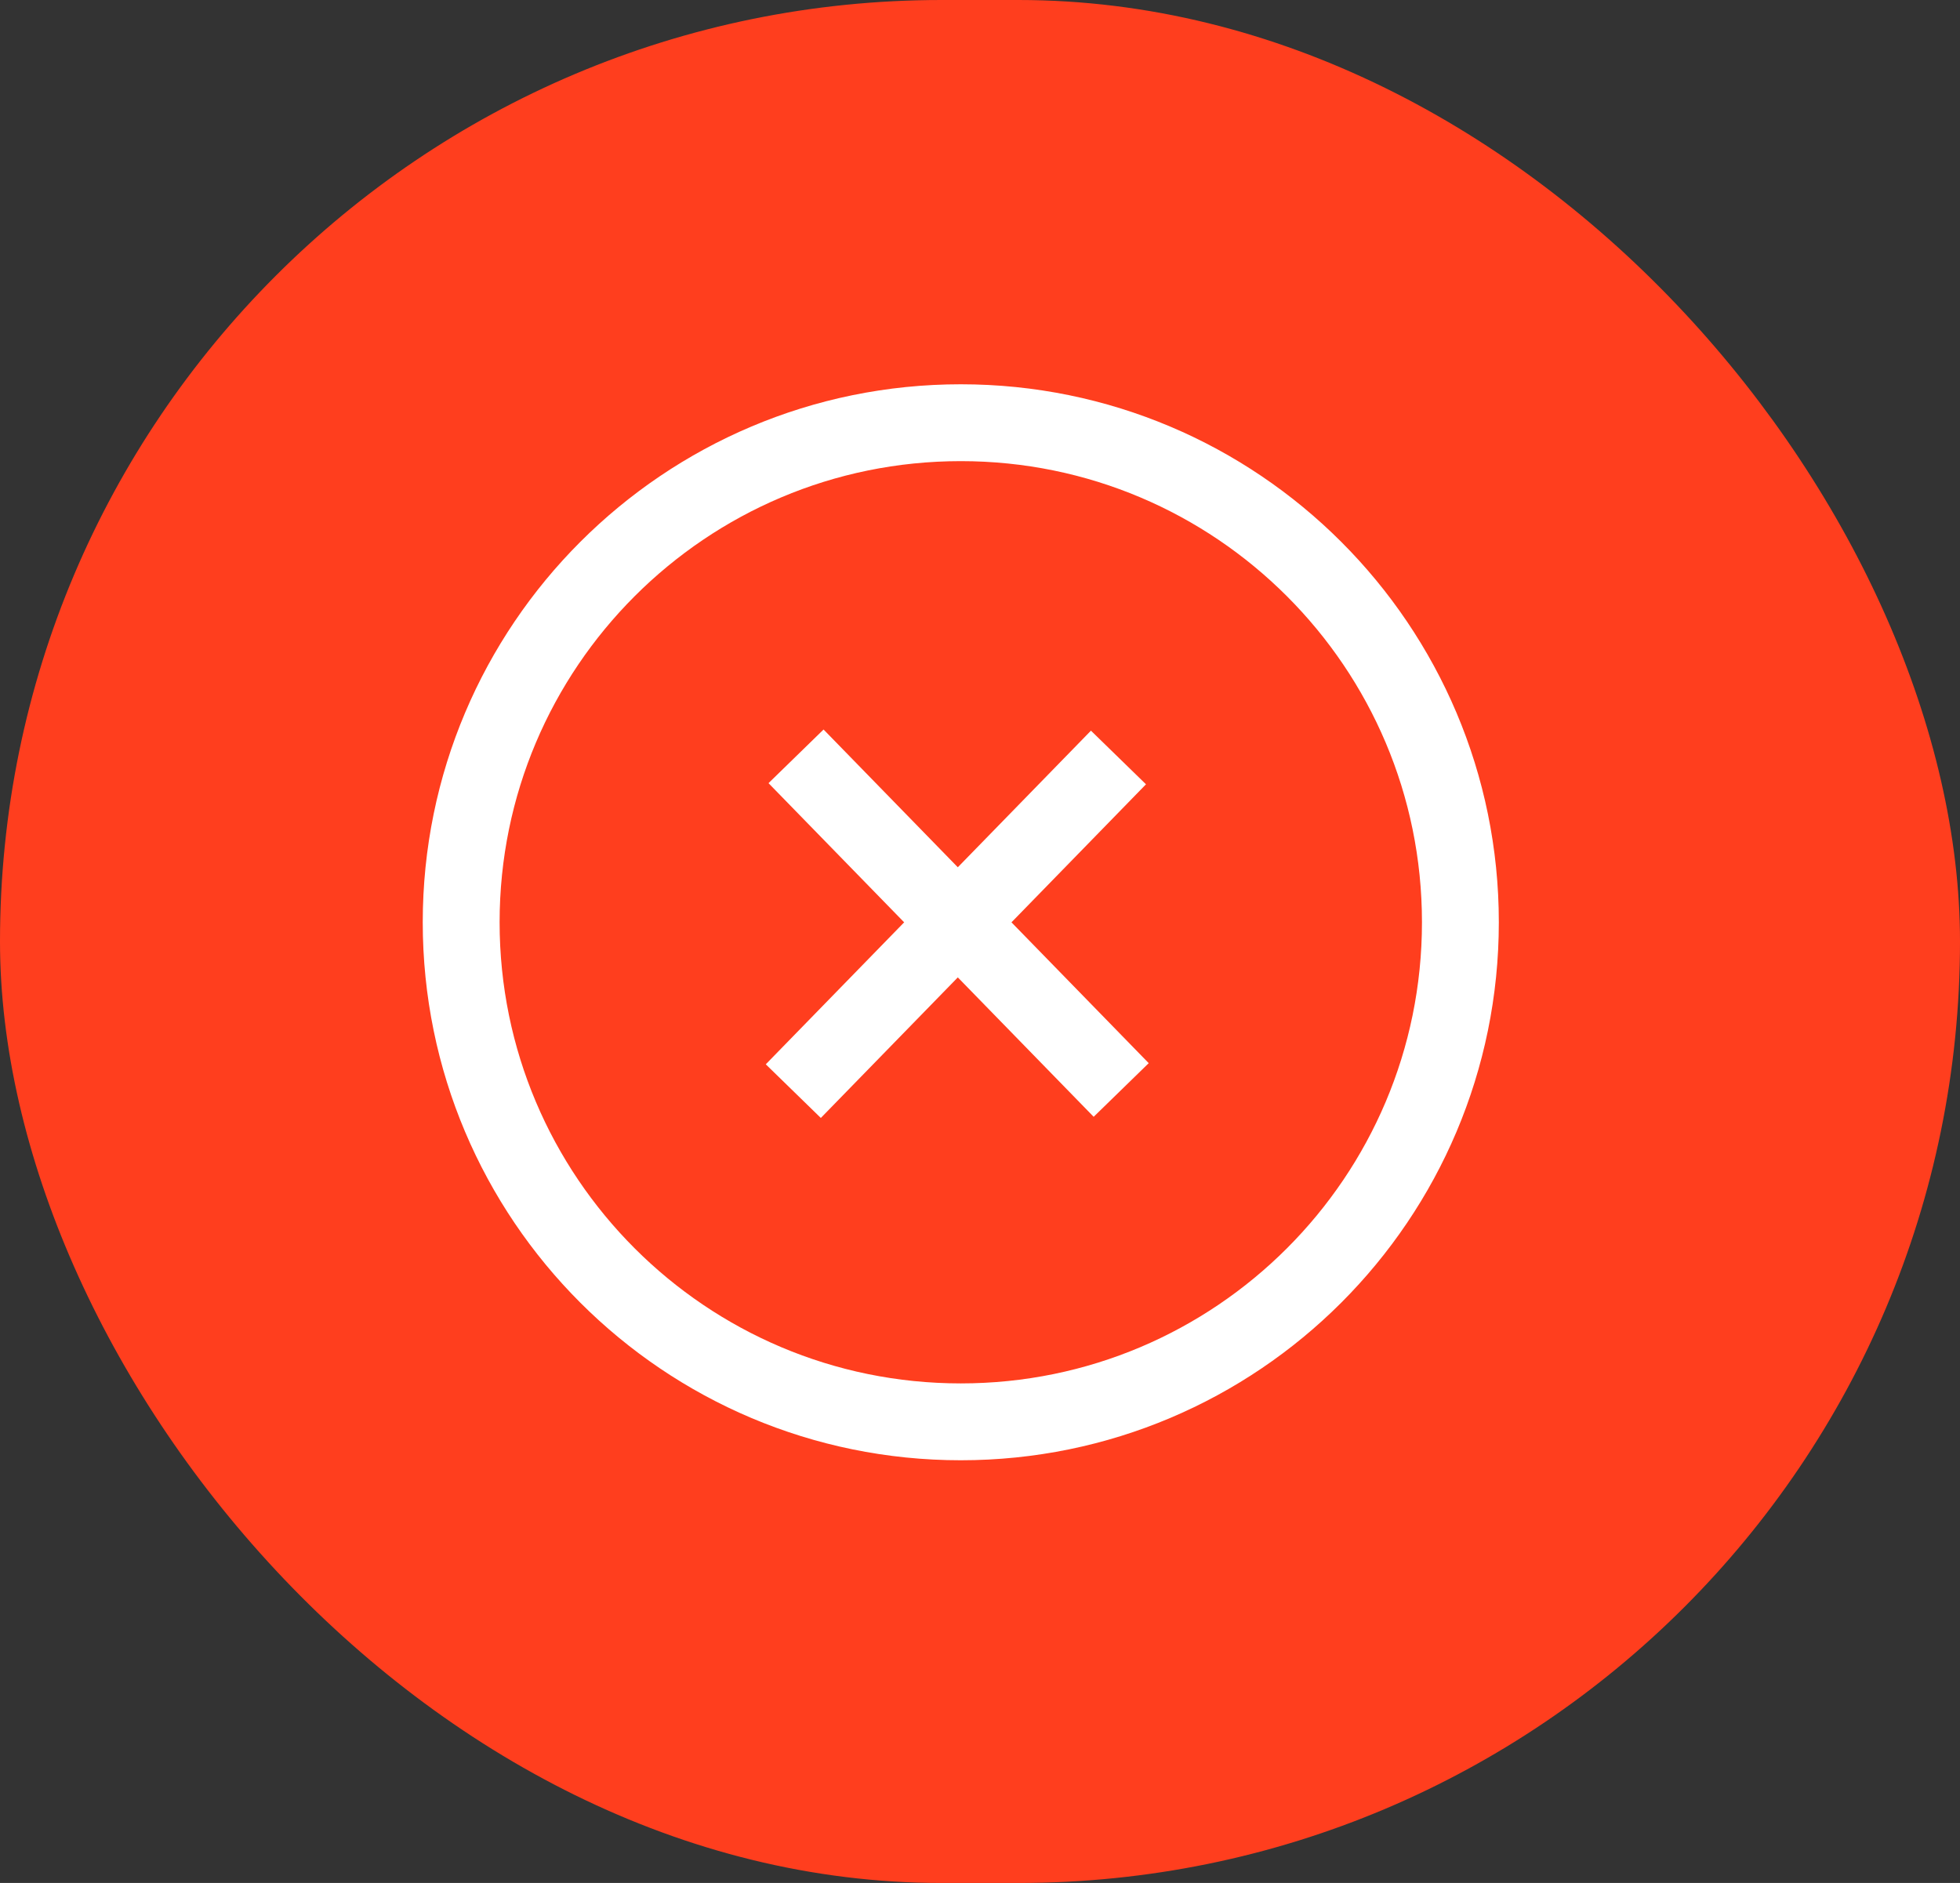
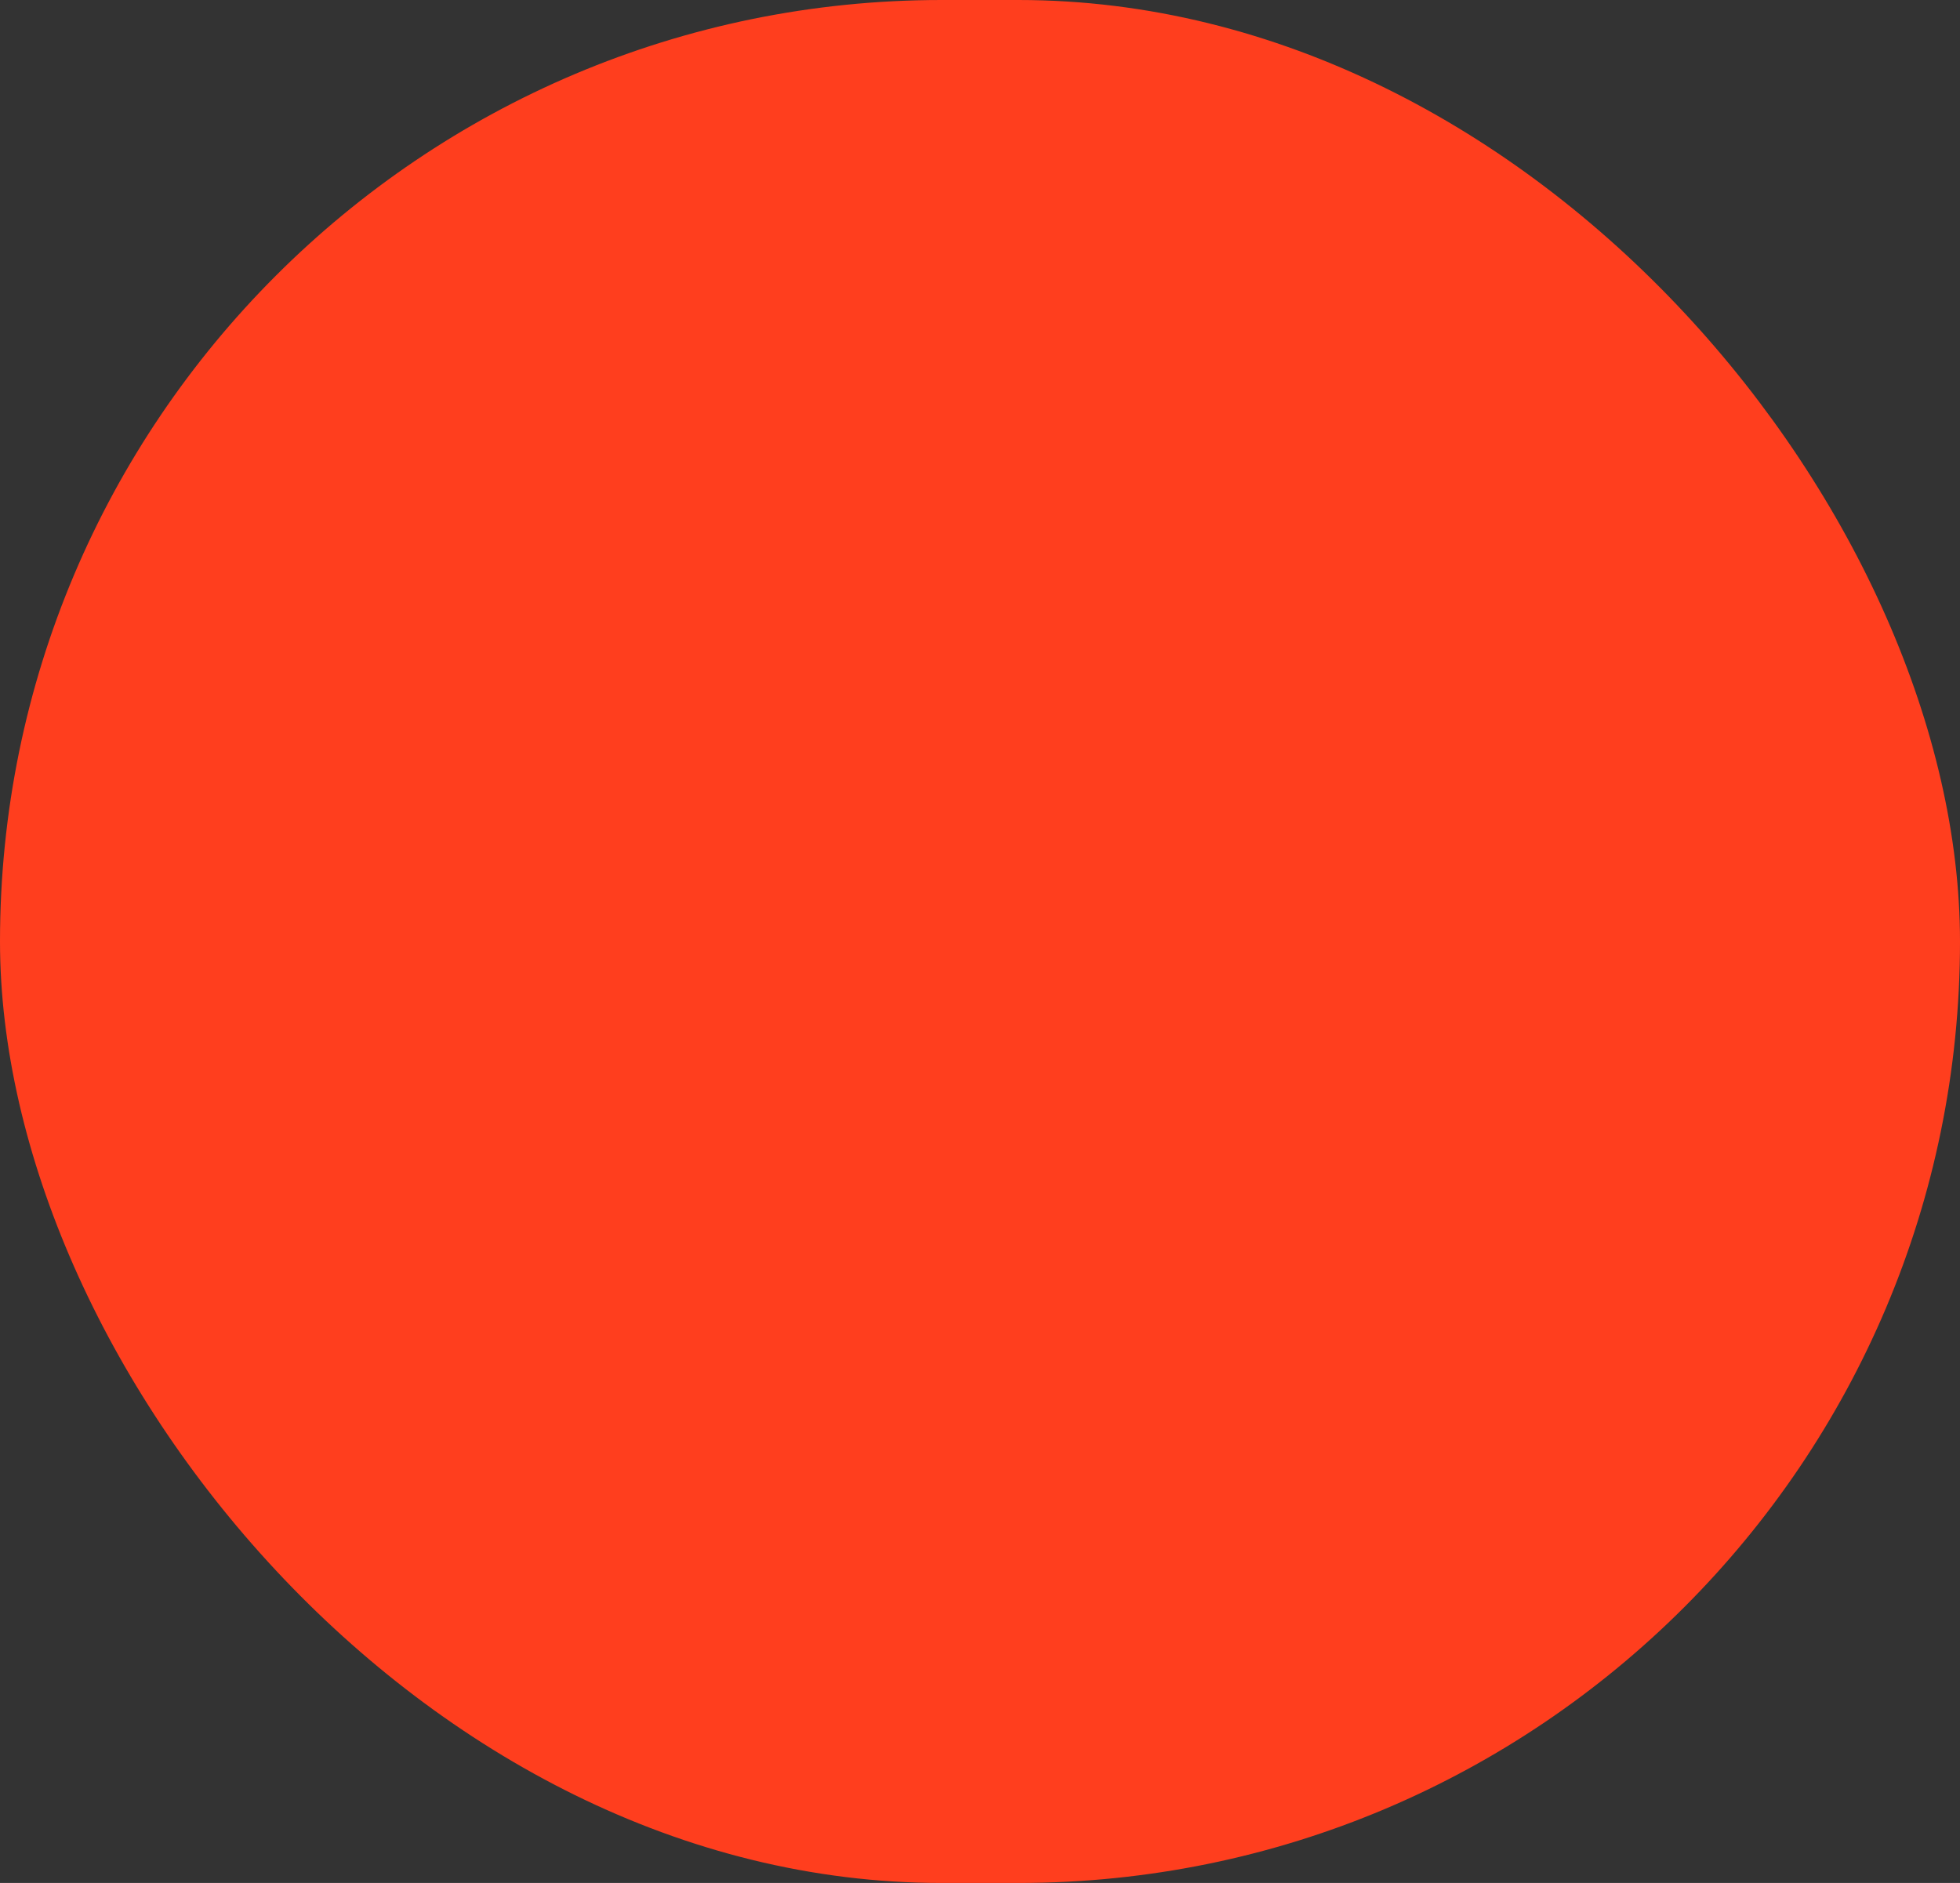
<svg xmlns="http://www.w3.org/2000/svg" width="51" height="49" viewBox="0 0 51 49" fill="none">
  <rect x="0" y="0" width="51" height="49" fill="#333333" stroke="none" />
  <rect width="51" height="49" rx="24.5" fill="#FF3E1E" />
-   <path fill-rule="evenodd" clip-rule="evenodd" d="M25 37C32.18 37 38 31.18 38 24C38 16.82 32.18 11 25 11C17.82 11 12 16.82 12 24C12 31.18 17.82 37 25 37Z" stroke="white" stroke-width="2" />
-   <path d="M28.476 27.648L21.411 20.398" stroke="white" stroke-width="2" stroke-linecap="square" />
-   <path d="M28.405 20.428L21.34 27.678" stroke="white" stroke-width="2" stroke-linecap="square" />
</svg>